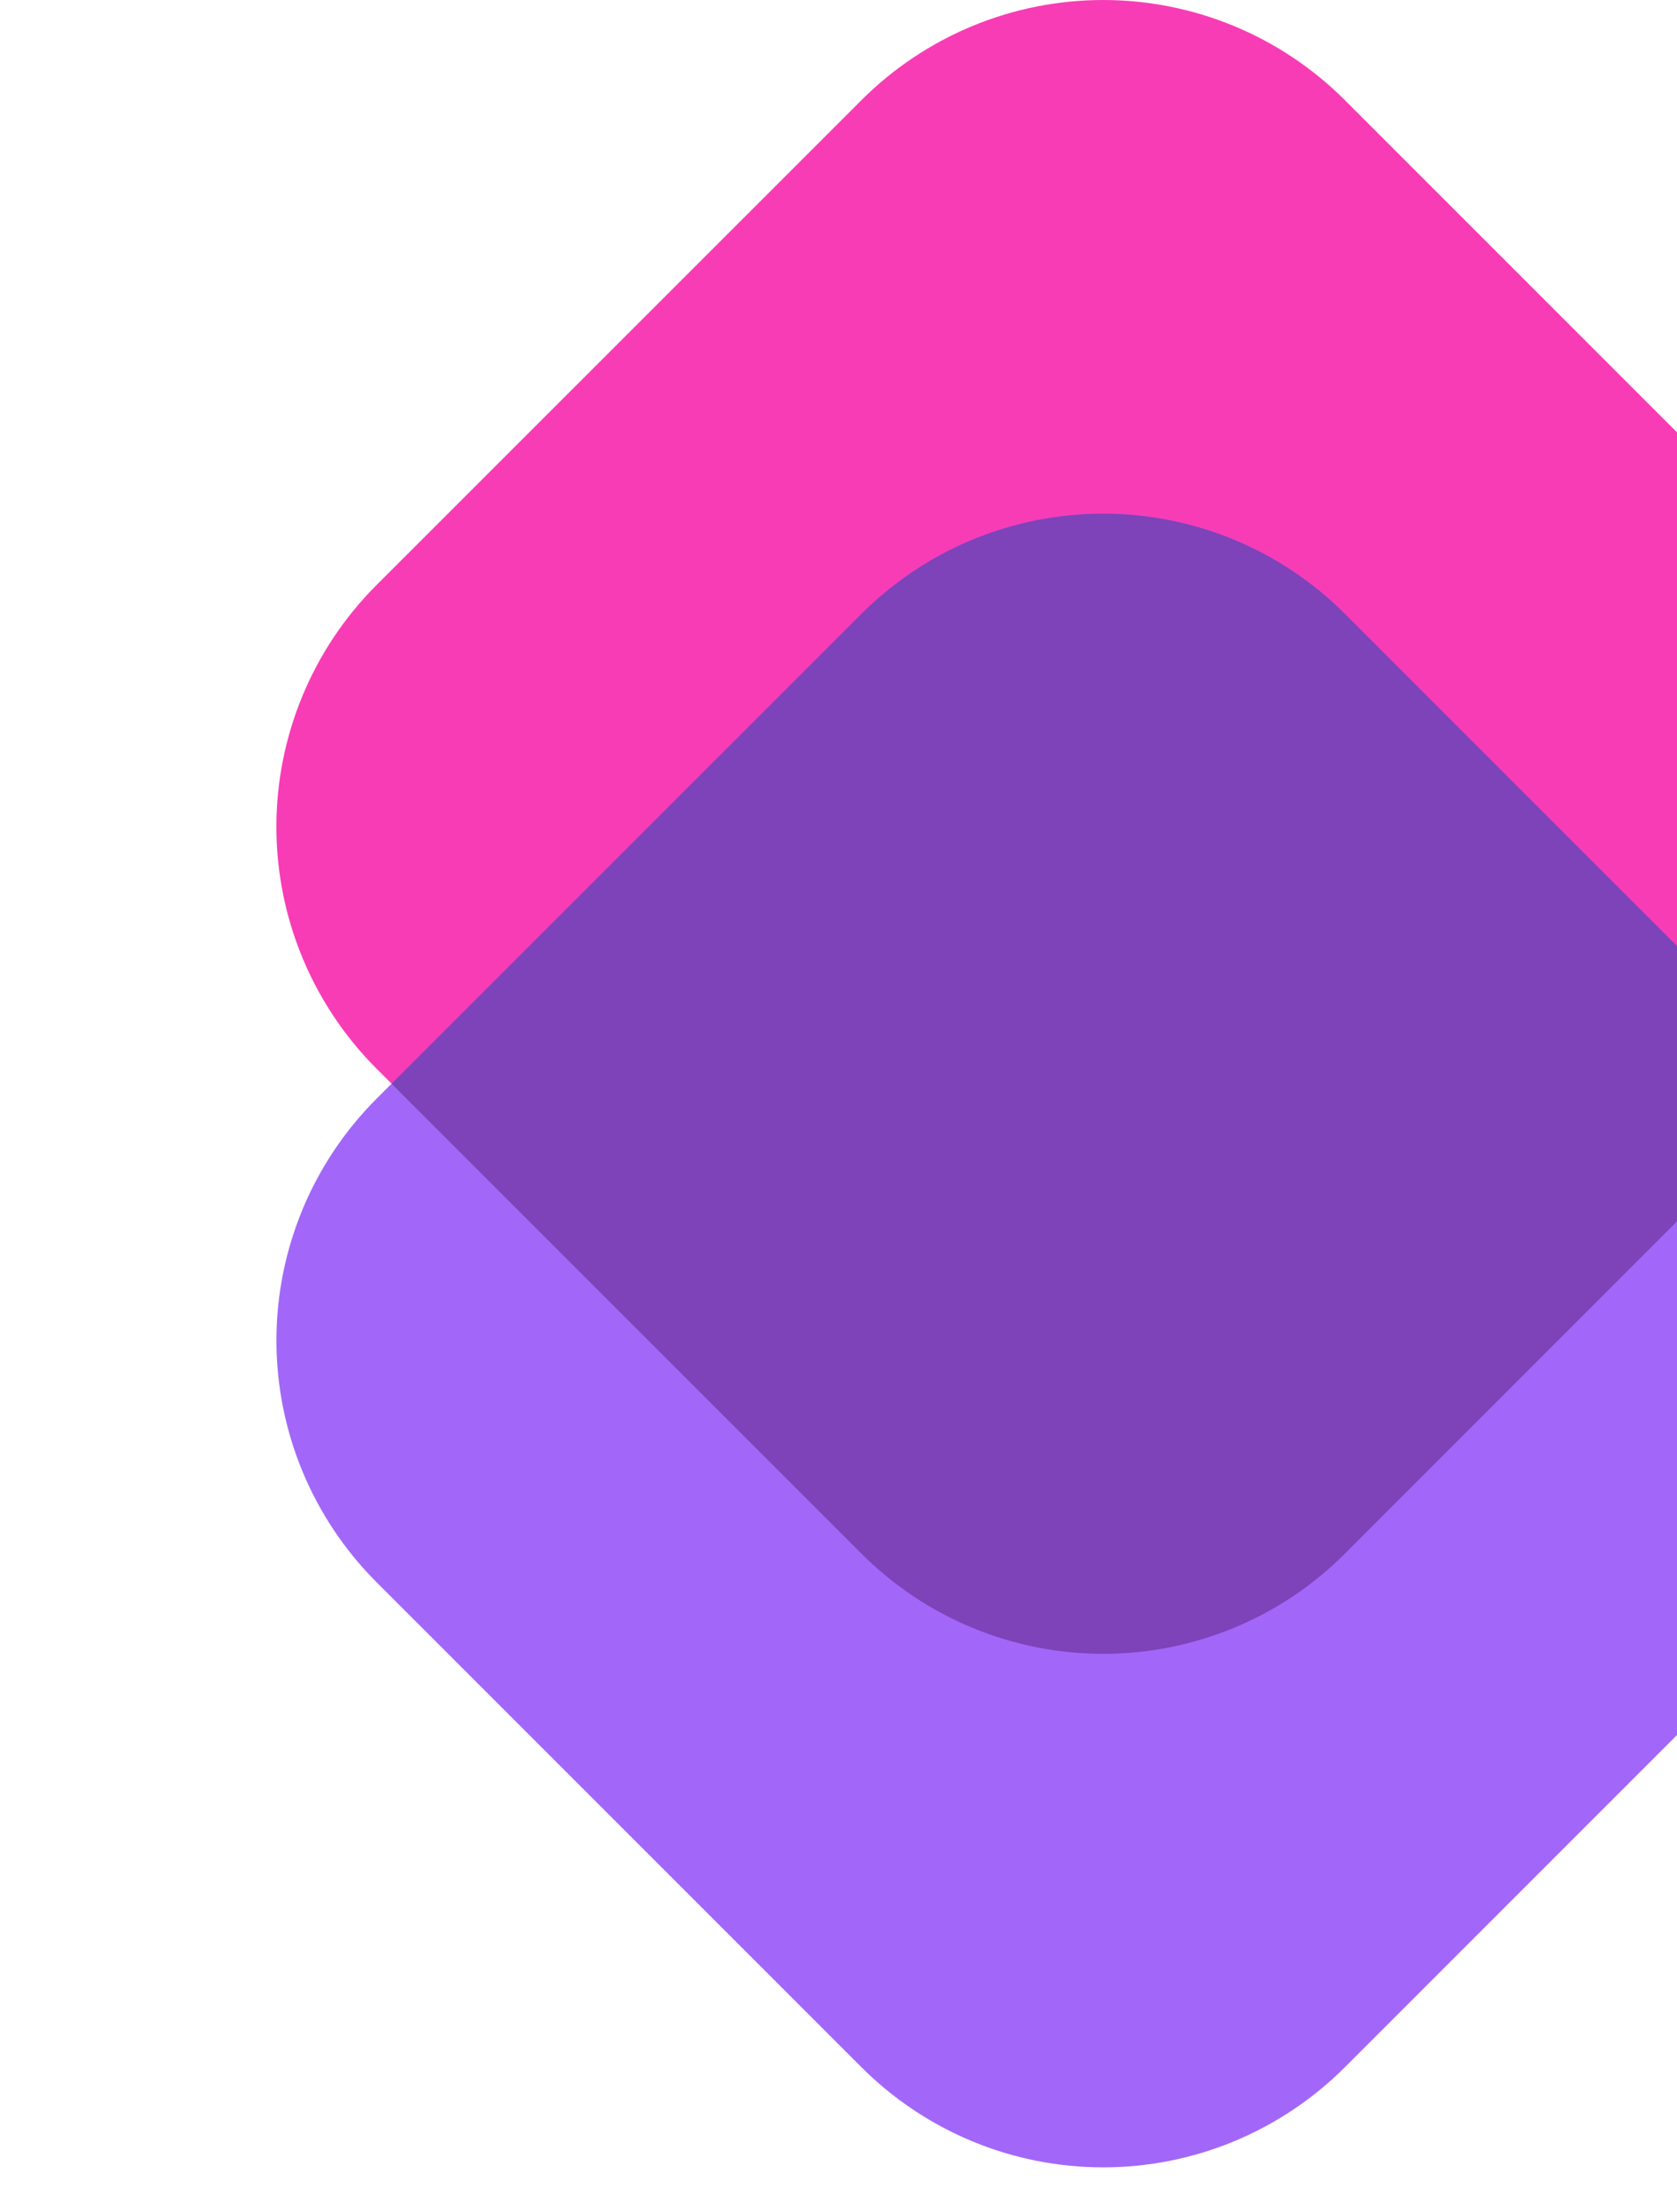
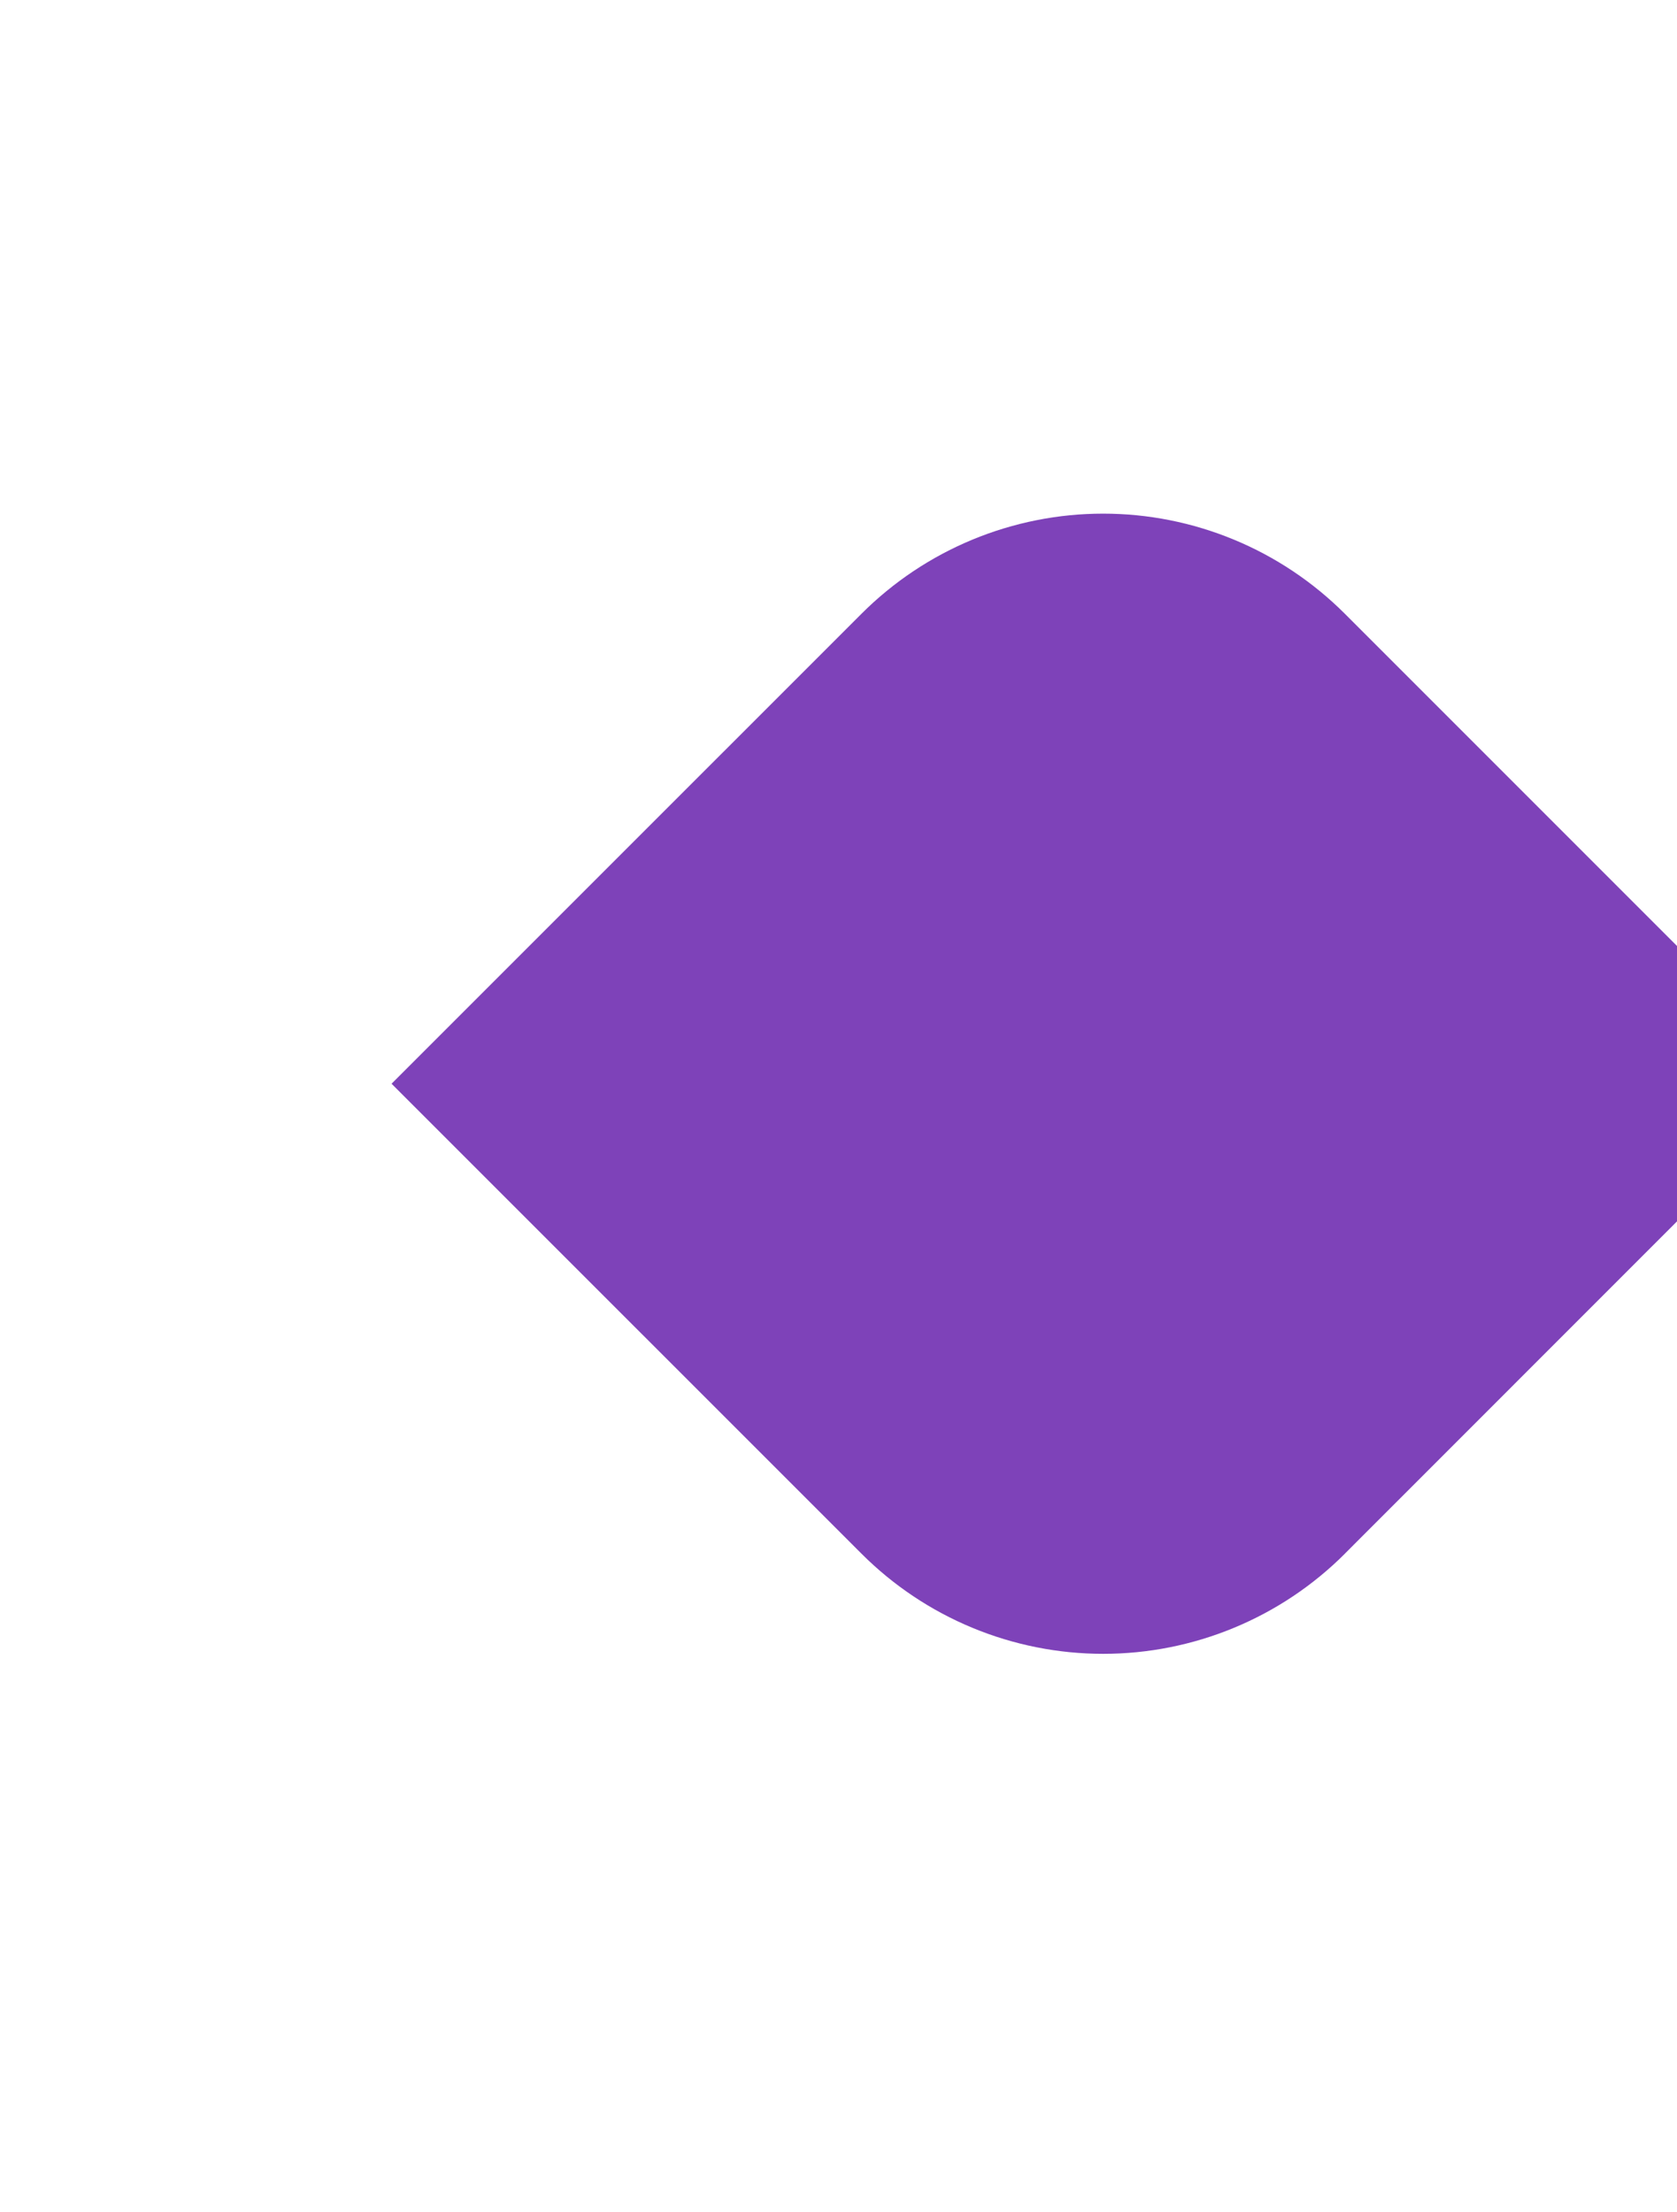
<svg xmlns="http://www.w3.org/2000/svg" width="91" height="120" viewBox="0 0 91 120" fill="none">
-   <path d="M46.747 84.29L20.43 57.977C16.952 54.497 14.998 49.779 14.998 44.86C14.998 39.941 16.952 35.222 20.43 31.743L46.747 5.433C48.469 3.711 50.514 2.345 52.764 1.412C55.014 0.48 57.426 0 59.862 0C62.297 0 64.709 0.48 66.96 1.412C69.21 2.345 71.254 3.711 72.977 5.433L99.293 31.747C101.016 33.469 102.382 35.513 103.314 37.764C104.246 40.014 104.726 42.426 104.726 44.861C104.726 47.297 104.246 49.709 103.314 51.959C102.382 54.21 101.016 56.254 99.293 57.977L72.977 84.293C71.254 86.016 69.21 87.382 66.96 88.314C64.709 89.246 62.297 89.726 59.862 89.726C57.426 89.726 55.014 89.246 52.764 88.314C50.514 87.382 48.469 86.016 46.747 84.293" fill="#F83CB6" />
-   <path d="M46.747 112.157L20.43 85.84C16.953 82.361 15 77.645 15 72.727C15 67.808 16.953 63.092 20.43 59.613L46.747 33.3C48.469 31.578 50.514 30.211 52.764 29.279C55.014 28.347 57.426 27.867 59.862 27.867C62.297 27.867 64.709 28.347 66.96 29.279C69.21 30.211 71.254 31.578 72.977 33.3L99.293 59.613C101.016 61.335 102.382 63.38 103.314 65.63C104.246 67.88 104.726 70.291 104.726 72.727C104.726 75.162 104.246 77.574 103.314 79.824C102.382 82.074 101.016 84.118 99.293 85.84L72.977 112.157C71.254 113.879 69.21 115.245 66.96 116.177C64.709 117.11 62.297 117.589 59.862 117.589C57.426 117.589 55.014 117.11 52.764 116.177C50.514 115.245 48.469 113.879 46.747 112.157" fill="#A267F8" />
  <path d="M72.977 84.293L98.47 58.793L72.977 33.3C71.254 31.578 69.21 30.211 66.96 29.279C64.709 28.347 62.297 27.867 59.862 27.867C57.426 27.867 55.014 28.347 52.764 29.279C50.514 30.211 48.469 31.578 46.747 33.3L21.247 58.797L46.747 84.293C48.469 86.016 50.514 87.383 52.764 88.315C55.015 89.248 57.427 89.728 59.863 89.728C62.299 89.728 64.712 89.248 66.962 88.315C69.213 87.383 71.258 86.016 72.98 84.293" fill="#7E42B9" />
</svg>